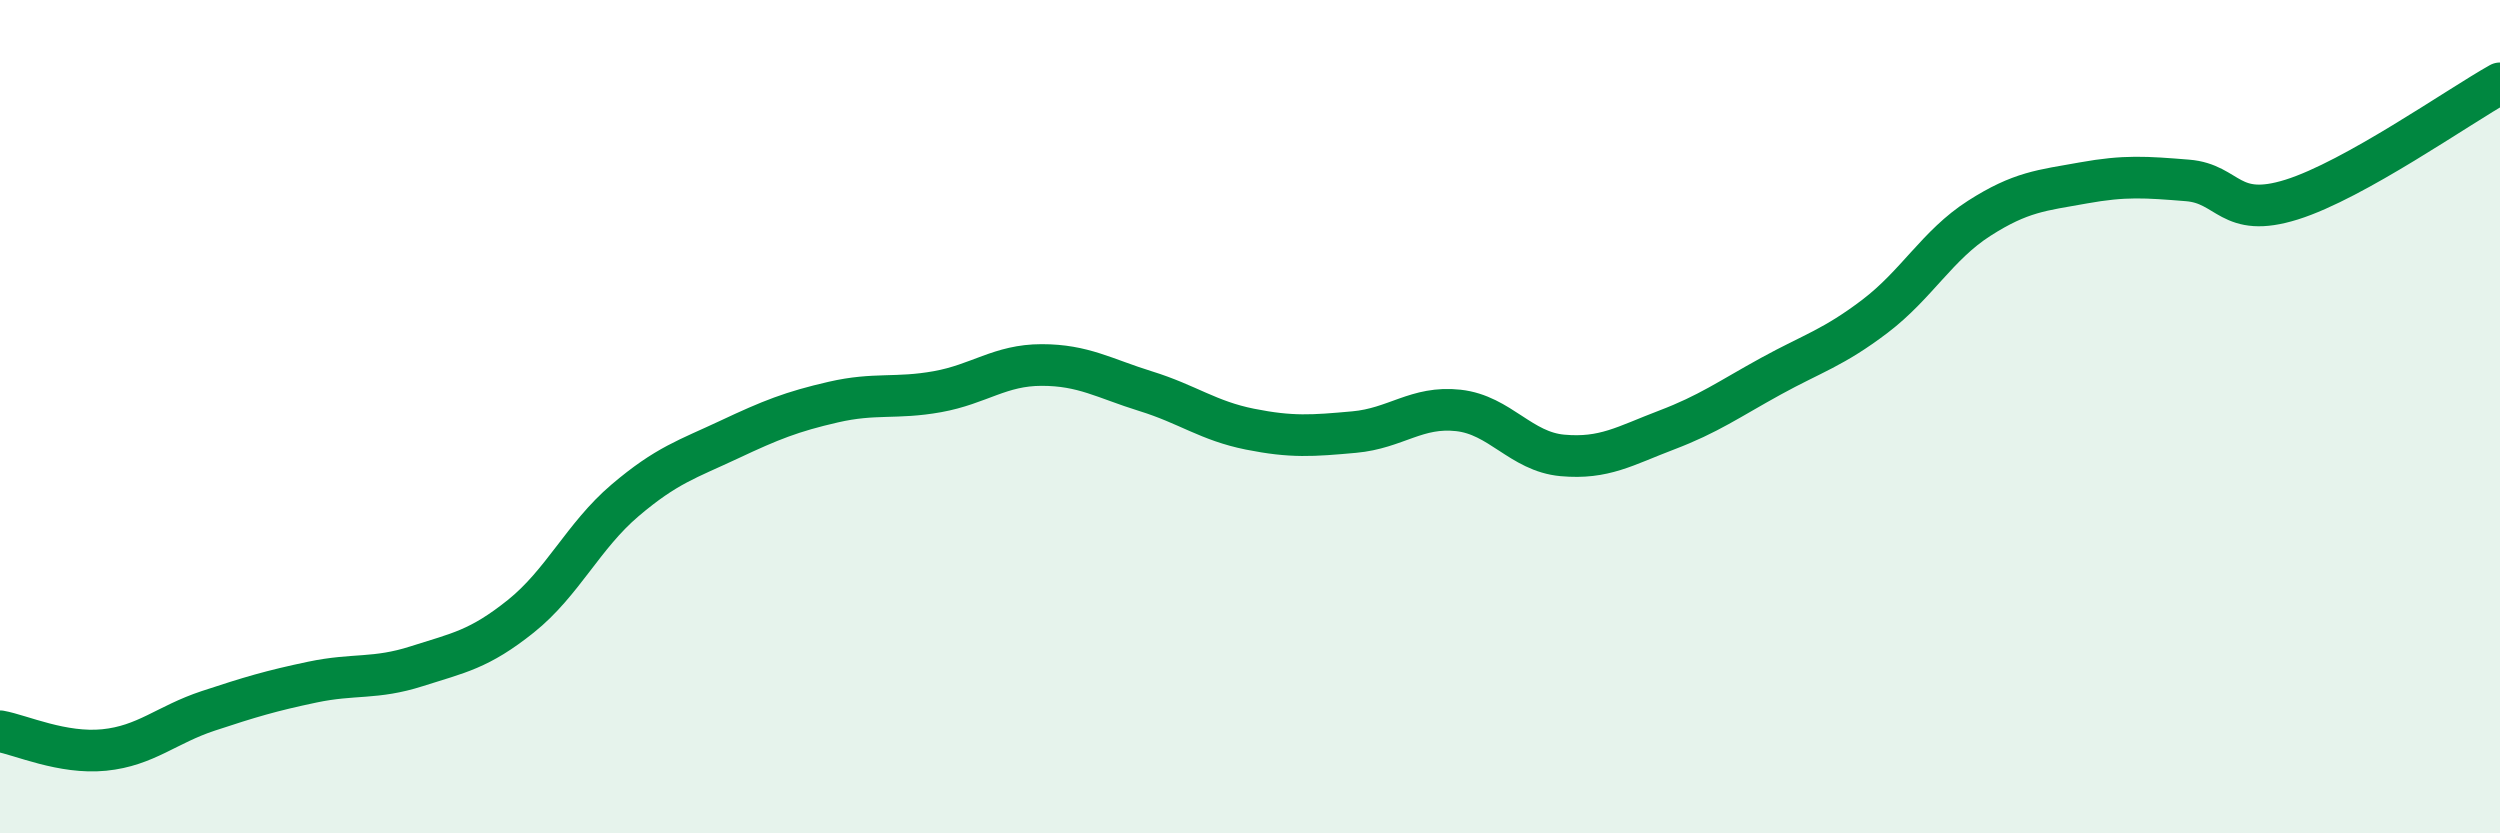
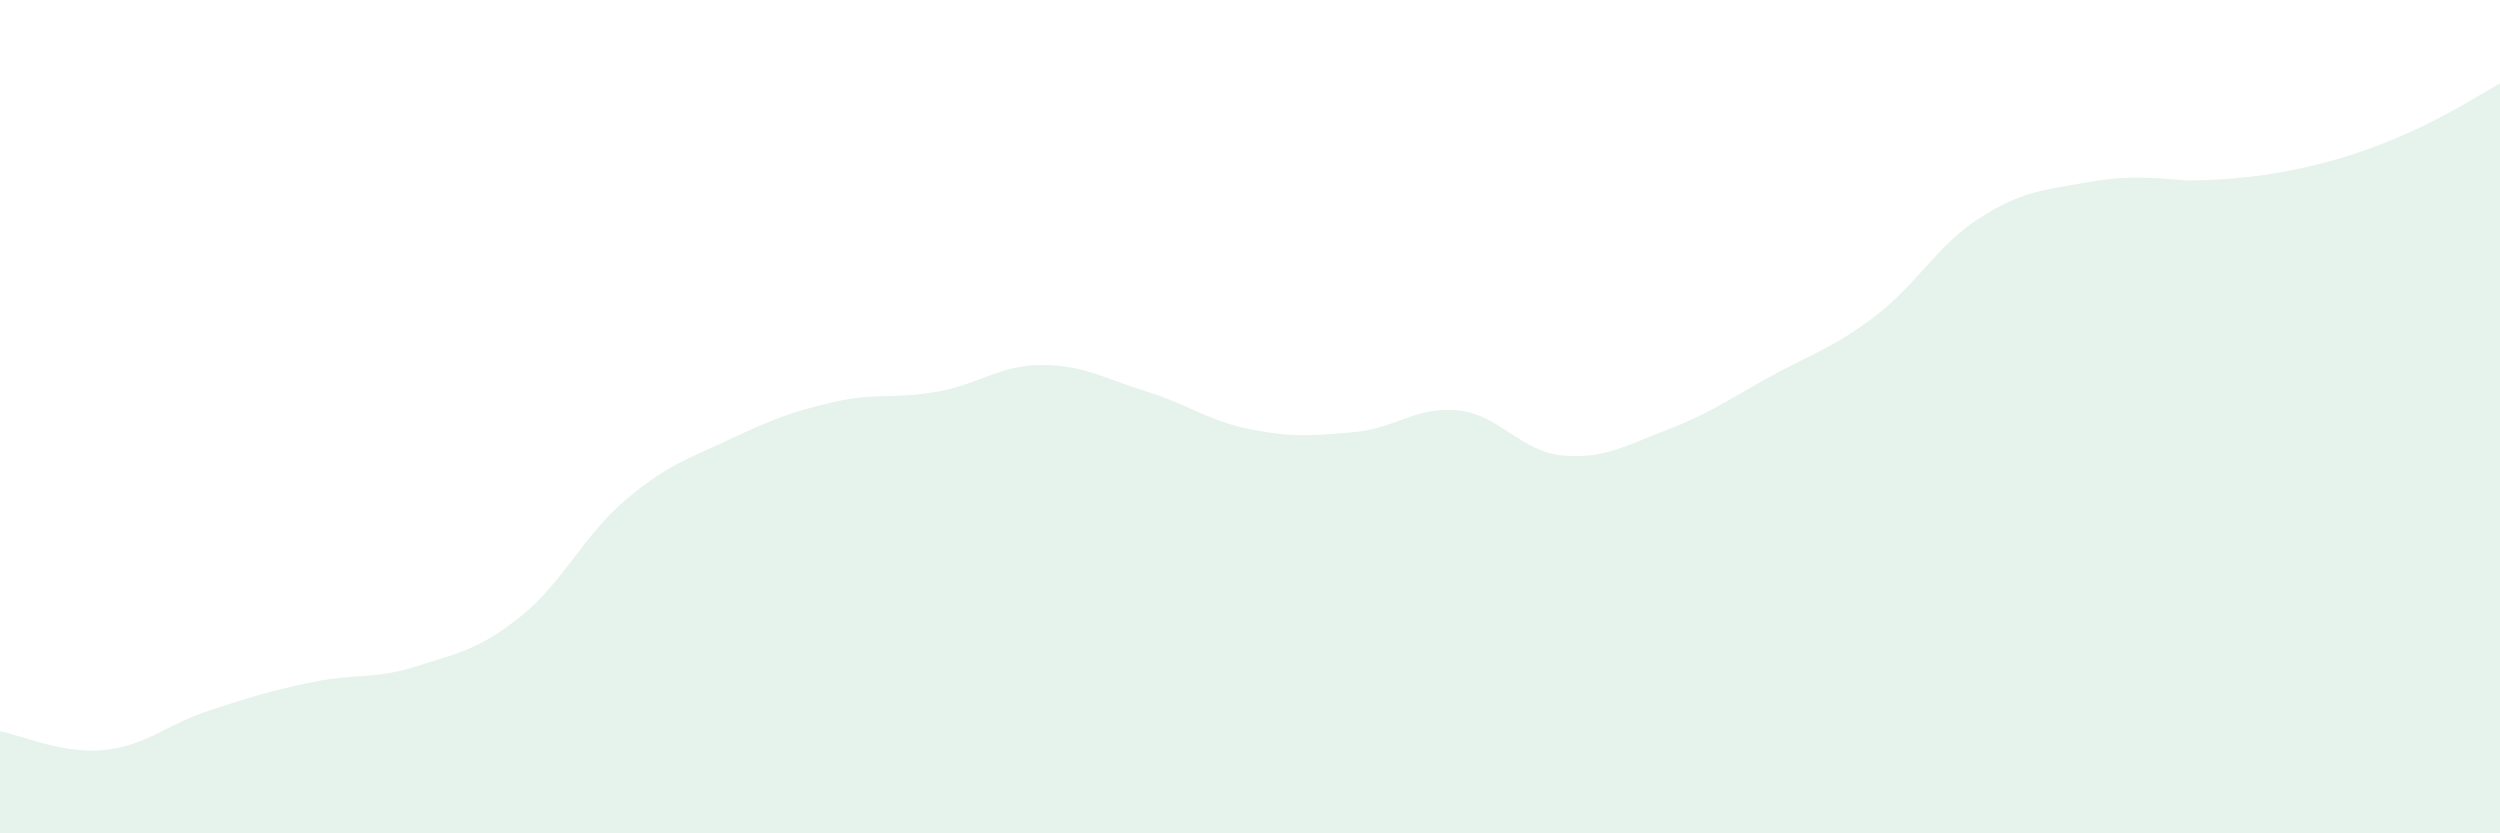
<svg xmlns="http://www.w3.org/2000/svg" width="60" height="20" viewBox="0 0 60 20">
-   <path d="M 0,17.55 C 0.5,17.64 1.5,18.1 2.5,18 C 3.5,17.9 4,17.39 5,17.06 C 6,16.73 6.5,16.58 7.5,16.37 C 8.5,16.16 9,16.31 10,15.99 C 11,15.67 11.5,15.59 12.5,14.79 C 13.5,13.99 14,12.86 15,12.01 C 16,11.16 16.5,11.02 17.5,10.55 C 18.5,10.08 19,9.88 20,9.65 C 21,9.42 21.5,9.58 22.5,9.4 C 23.5,9.22 24,8.76 25,8.76 C 26,8.76 26.5,9.08 27.5,9.39 C 28.5,9.7 29,10.1 30,10.3 C 31,10.5 31.5,10.46 32.5,10.37 C 33.5,10.28 34,9.74 35,9.85 C 36,9.96 36.5,10.84 37.5,10.93 C 38.5,11.02 39,10.7 40,10.32 C 41,9.94 41.5,9.58 42.5,9.03 C 43.5,8.48 44,8.35 45,7.59 C 46,6.83 46.5,5.88 47.5,5.24 C 48.5,4.6 49,4.57 50,4.39 C 51,4.21 51.5,4.25 52.5,4.33 C 53.5,4.41 53.5,5.26 55,4.79 C 56.5,4.32 59,2.56 60,2L60 20L0 20Z" fill="#008740" opacity="0.1" stroke-linecap="round" stroke-linejoin="round" />
-   <path d="M 0,17.55 C 0.5,17.64 1.5,18.1 2.5,18 C 3.5,17.9 4,17.39 5,17.06 C 6,16.73 6.5,16.58 7.5,16.37 C 8.5,16.16 9,16.31 10,15.99 C 11,15.67 11.5,15.59 12.5,14.79 C 13.5,13.99 14,12.86 15,12.01 C 16,11.16 16.5,11.02 17.5,10.55 C 18.5,10.08 19,9.88 20,9.65 C 21,9.42 21.5,9.58 22.5,9.4 C 23.5,9.22 24,8.76 25,8.76 C 26,8.76 26.5,9.08 27.5,9.39 C 28.5,9.7 29,10.1 30,10.3 C 31,10.5 31.5,10.46 32.5,10.37 C 33.5,10.28 34,9.74 35,9.85 C 36,9.96 36.5,10.84 37.5,10.93 C 38.5,11.02 39,10.7 40,10.32 C 41,9.94 41.5,9.58 42.5,9.03 C 43.5,8.48 44,8.35 45,7.59 C 46,6.83 46.5,5.88 47.5,5.24 C 48.5,4.6 49,4.57 50,4.39 C 51,4.21 51.5,4.25 52.5,4.33 C 53.5,4.41 53.5,5.26 55,4.79 C 56.5,4.32 59,2.56 60,2" stroke="#008740" stroke-width="1" fill="none" stroke-linecap="round" stroke-linejoin="round" />
+   <path d="M 0,17.55 C 0.5,17.64 1.5,18.1 2.5,18 C 3.5,17.9 4,17.39 5,17.06 C 6,16.73 6.5,16.58 7.5,16.37 C 8.5,16.16 9,16.31 10,15.99 C 11,15.67 11.5,15.59 12.5,14.79 C 13.5,13.99 14,12.86 15,12.01 C 16,11.16 16.5,11.02 17.5,10.55 C 18.5,10.08 19,9.88 20,9.65 C 21,9.42 21.5,9.58 22.5,9.4 C 23.5,9.22 24,8.76 25,8.76 C 26,8.76 26.5,9.08 27.5,9.39 C 28.5,9.7 29,10.1 30,10.3 C 31,10.5 31.5,10.46 32.5,10.37 C 33.5,10.28 34,9.74 35,9.85 C 36,9.96 36.5,10.84 37.5,10.93 C 38.5,11.02 39,10.7 40,10.32 C 41,9.94 41.5,9.58 42.5,9.03 C 43.5,8.48 44,8.35 45,7.59 C 46,6.83 46.5,5.88 47.5,5.24 C 48.5,4.6 49,4.57 50,4.39 C 51,4.21 51.5,4.25 52.5,4.33 C 56.5,4.32 59,2.56 60,2L60 20L0 20Z" fill="#008740" opacity="0.1" stroke-linecap="round" stroke-linejoin="round" />
</svg>